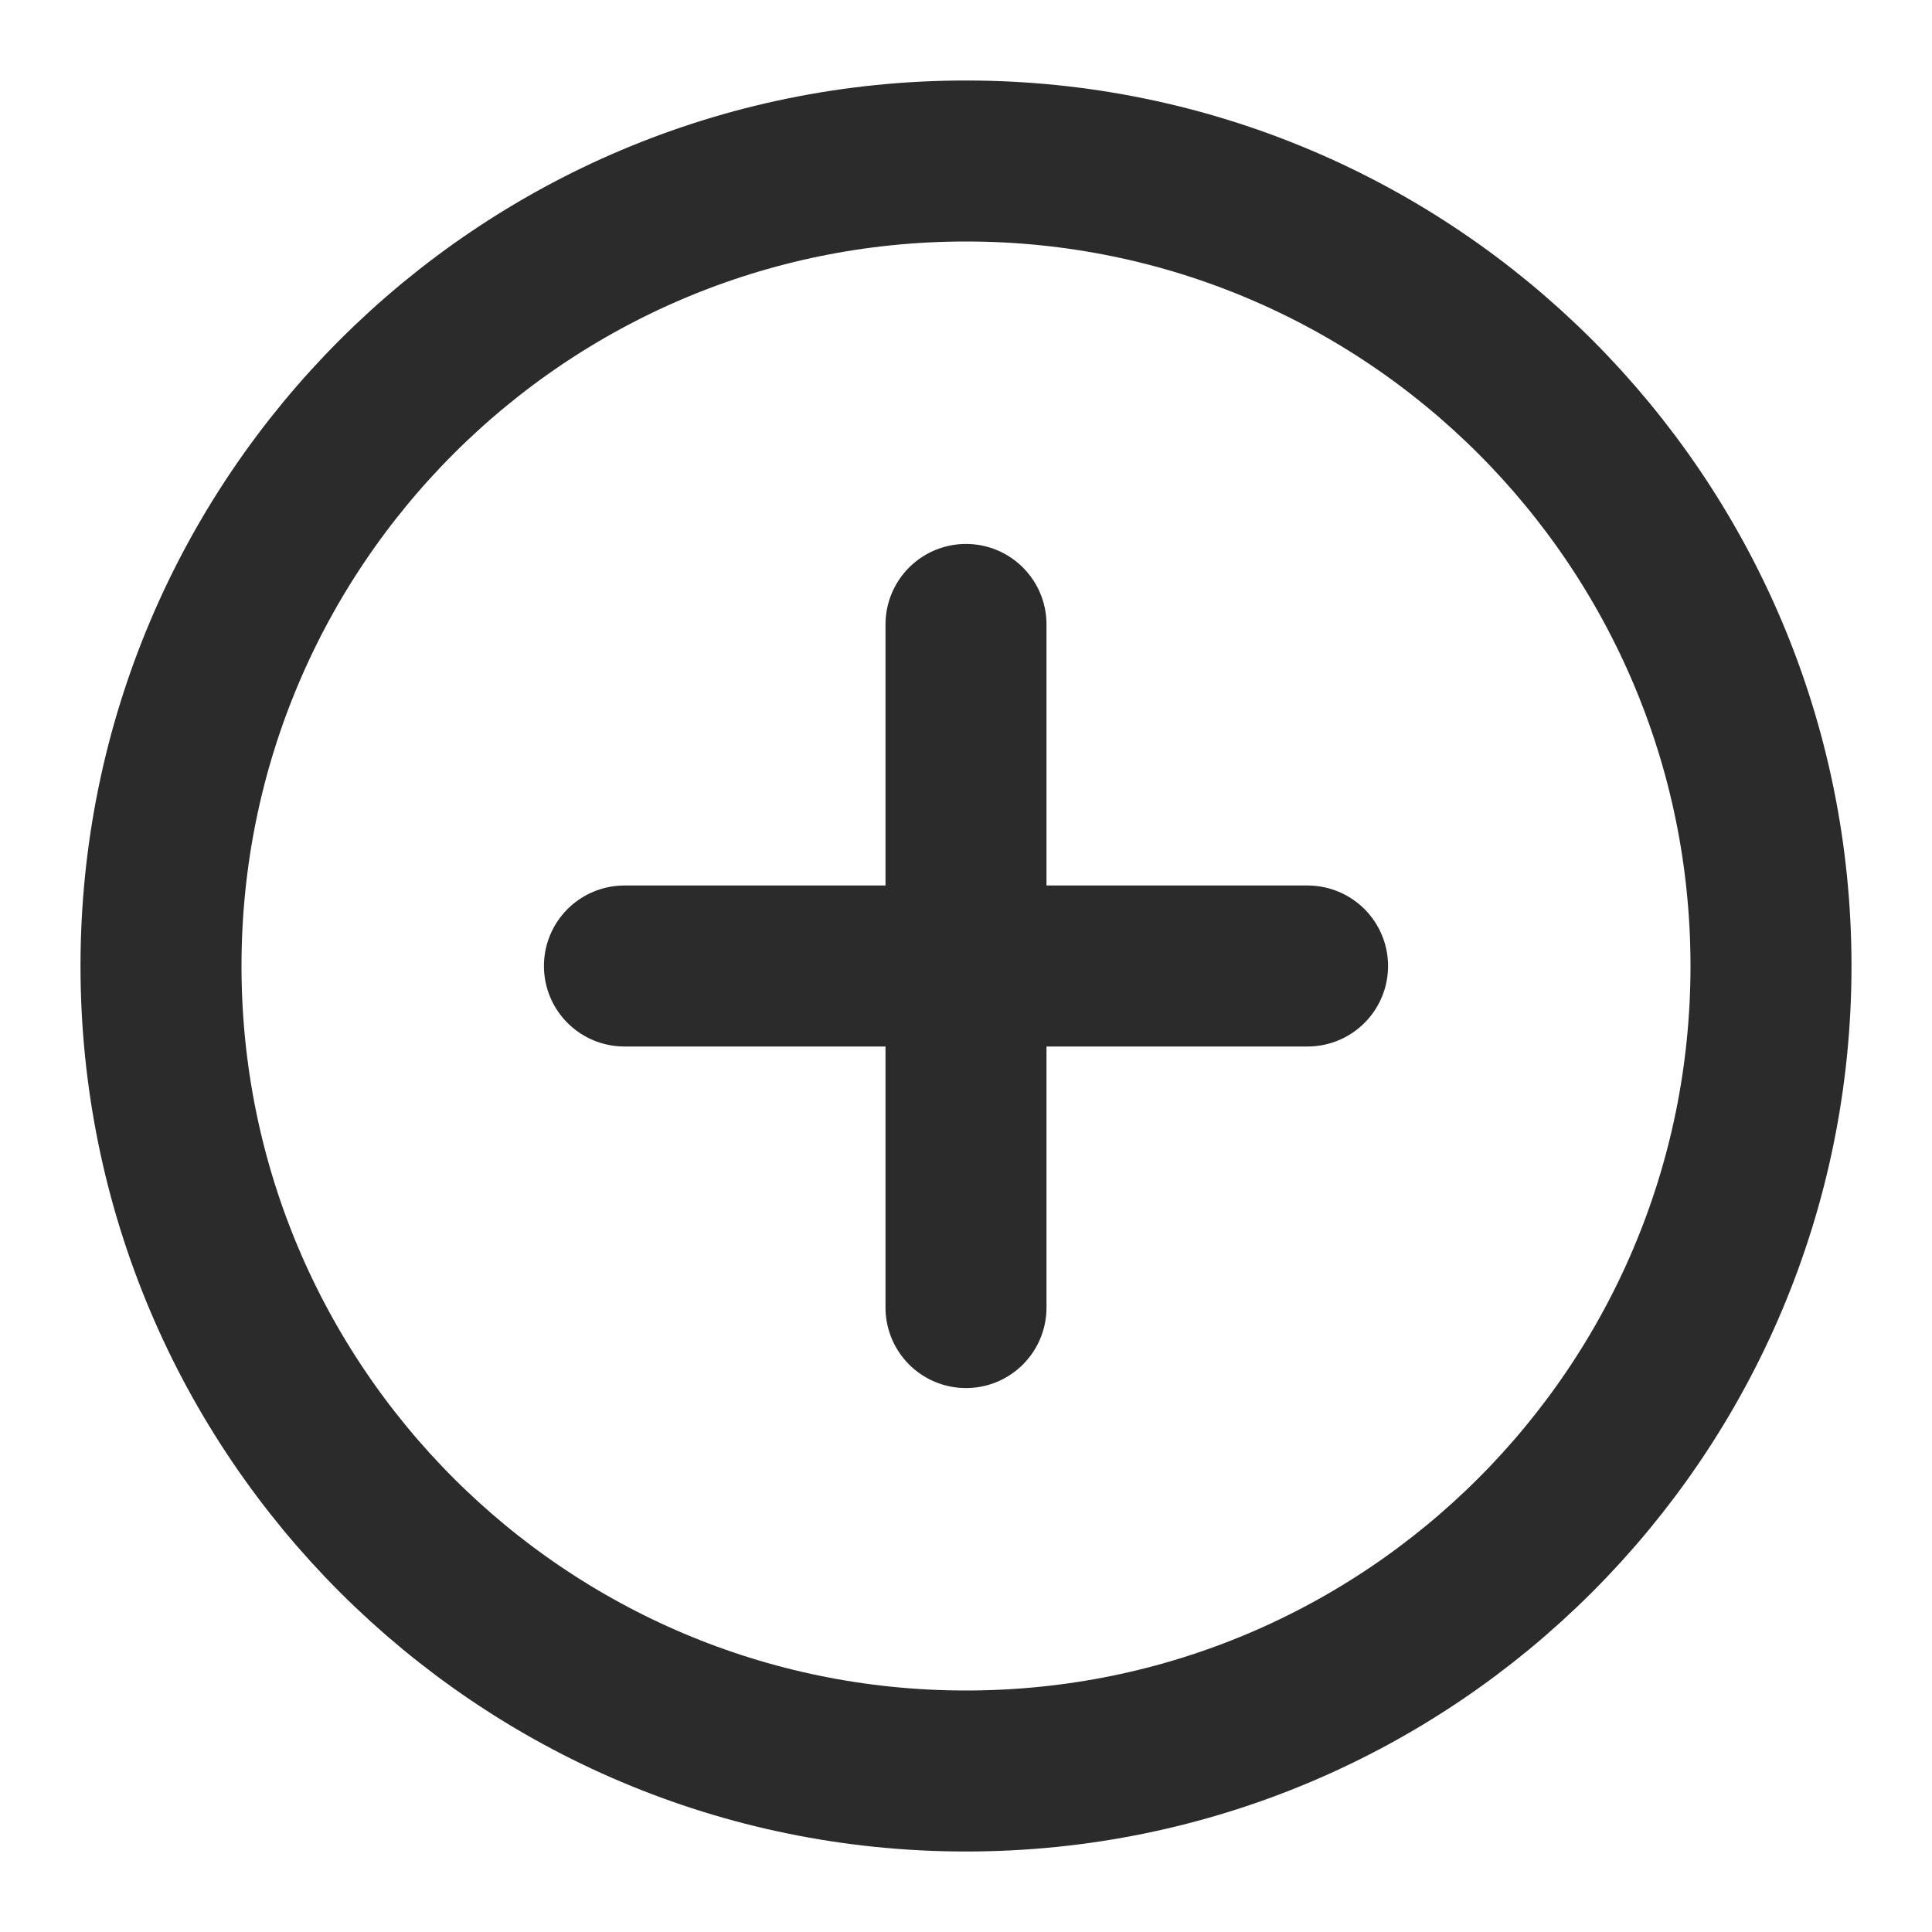
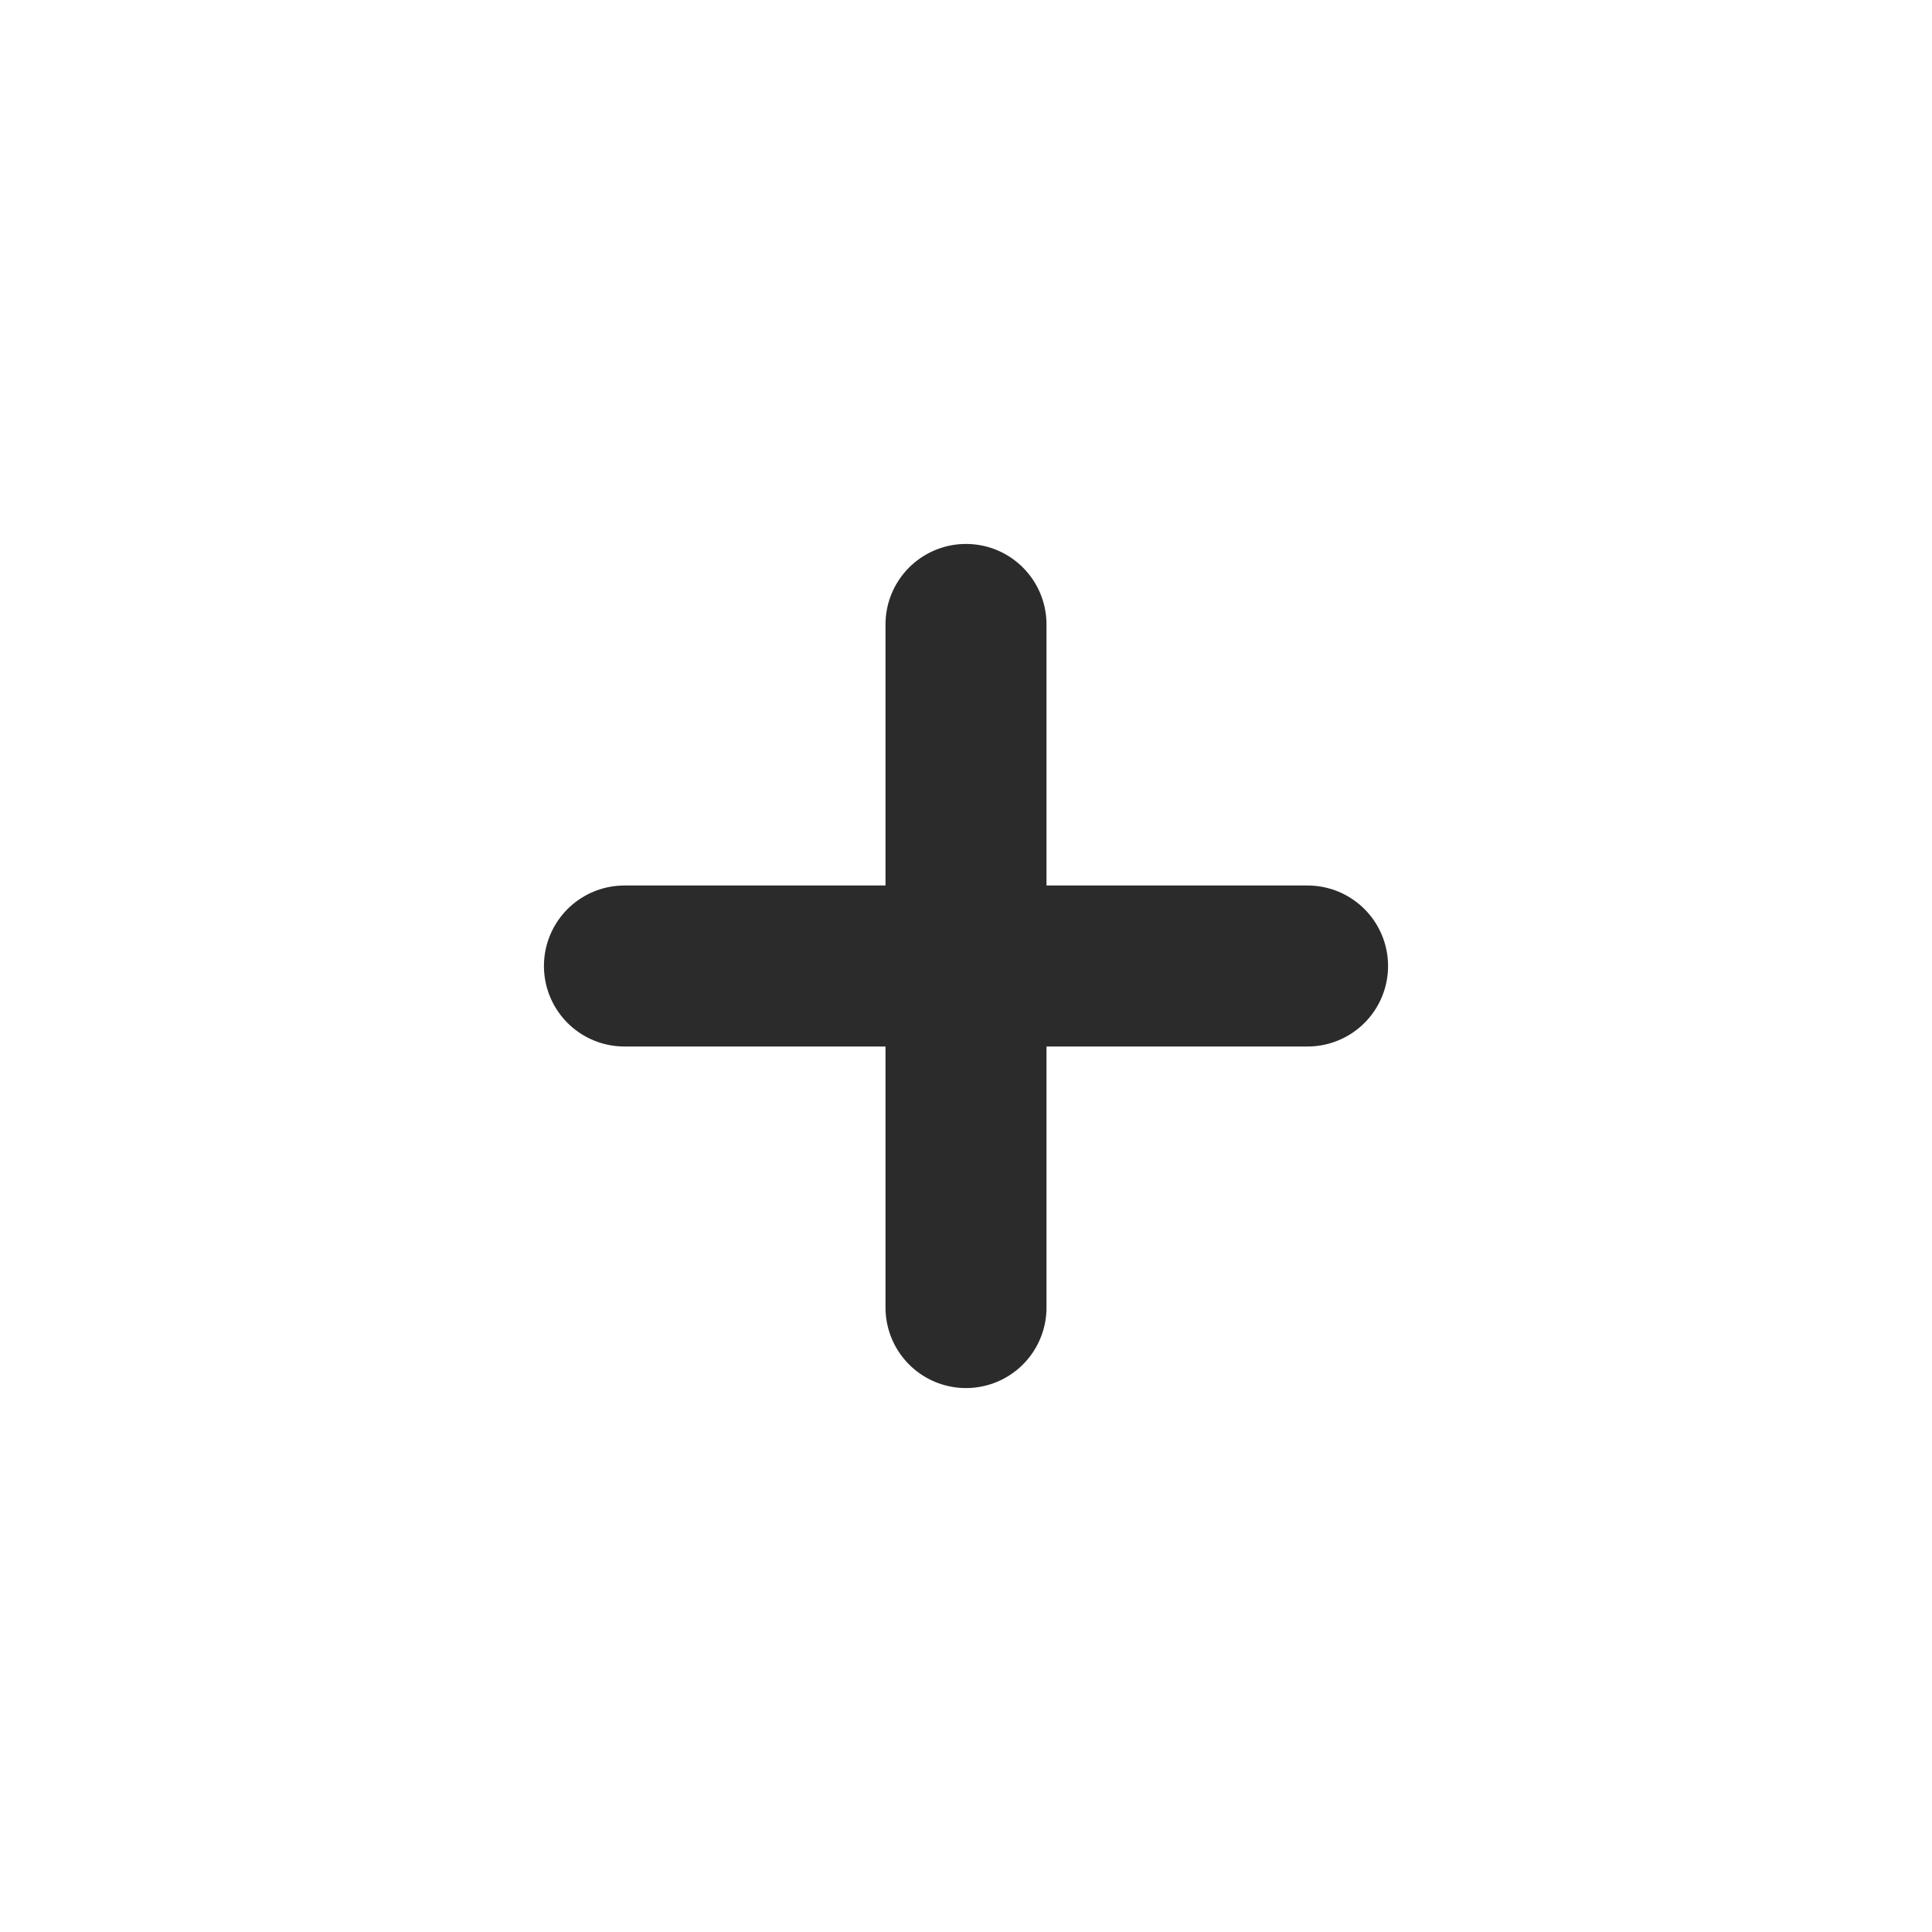
<svg xmlns="http://www.w3.org/2000/svg" width="24" height="24" viewBox="0 0 24 24" fill="none">
-   <path d="M12 22C17.523 22 22 17.523 22 12C22 6.477 17.523 2 12 2C6.477 2 2 6.477 2 12C2 17.523 6.477 22 12 22Z" stroke="#2B2B2B" stroke-width="2" stroke-linecap="round" stroke-linejoin="round" />
  <path d="M16.243 12H7.757" stroke="#2B2B2B" stroke-width="2" stroke-linecap="round" stroke-linejoin="round" />
  <path d="M12 7.757V16.243" stroke="#2B2B2B" stroke-width="2" stroke-linecap="round" stroke-linejoin="round" />
</svg>